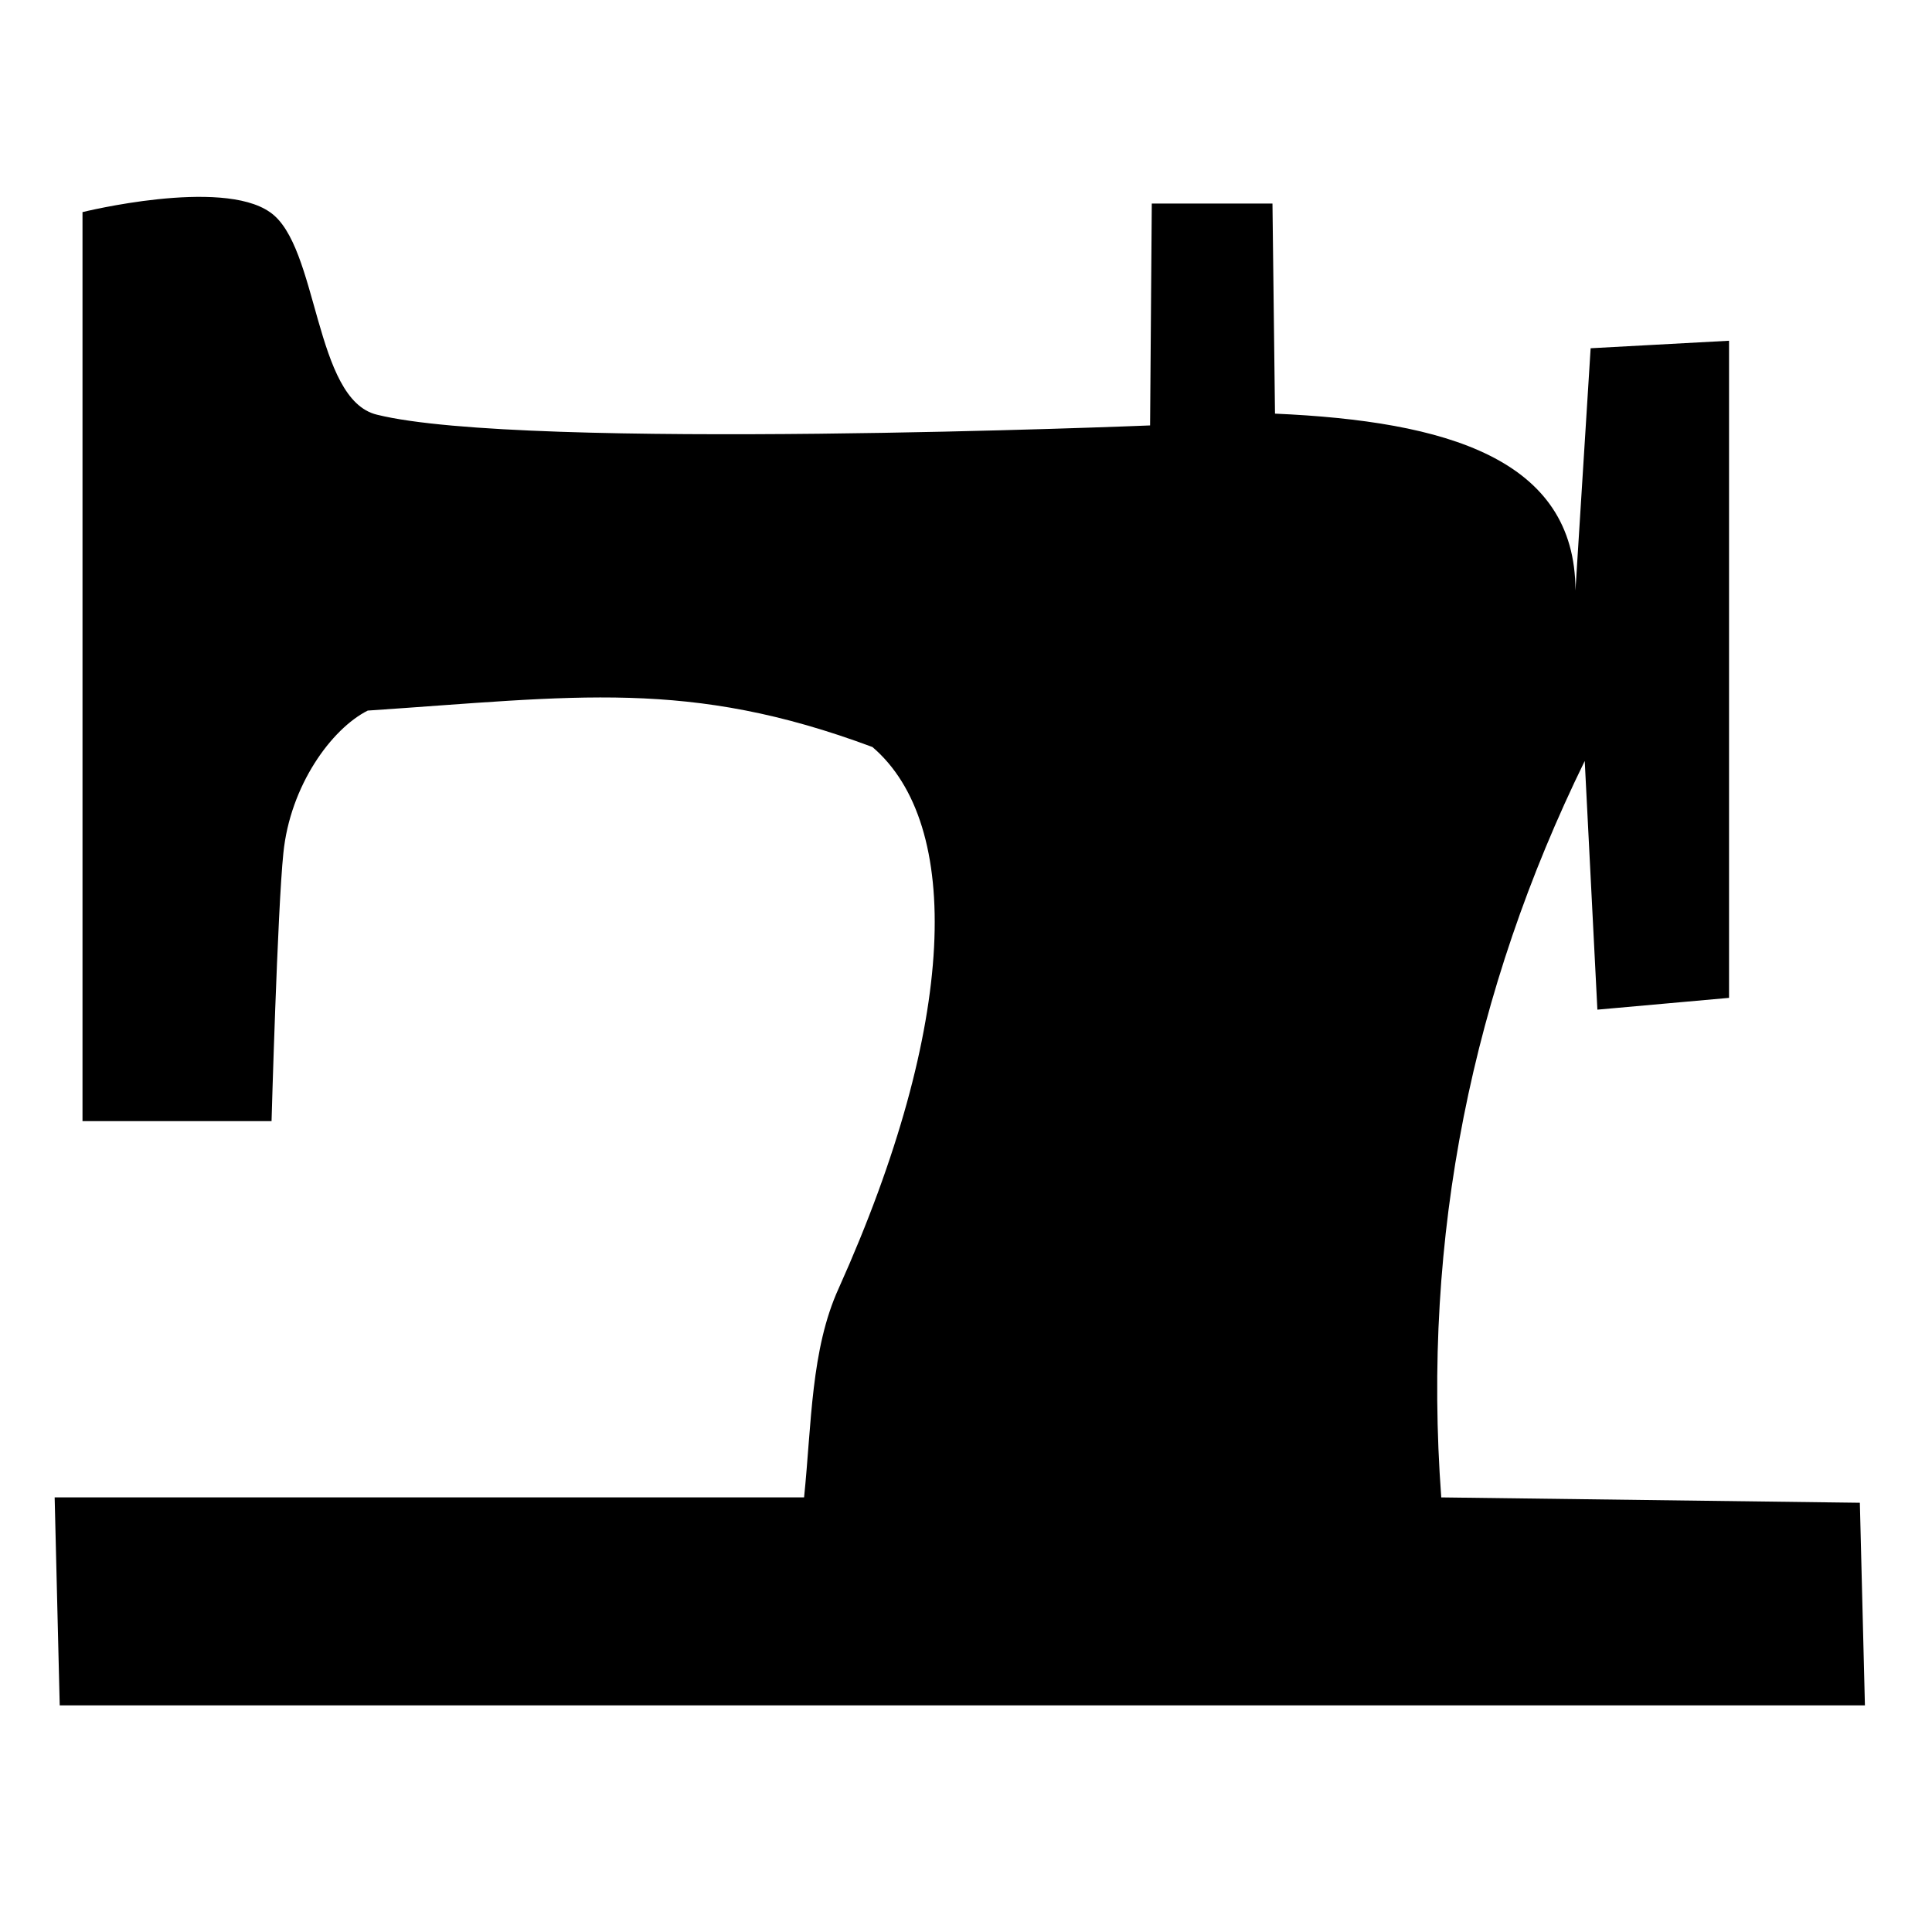
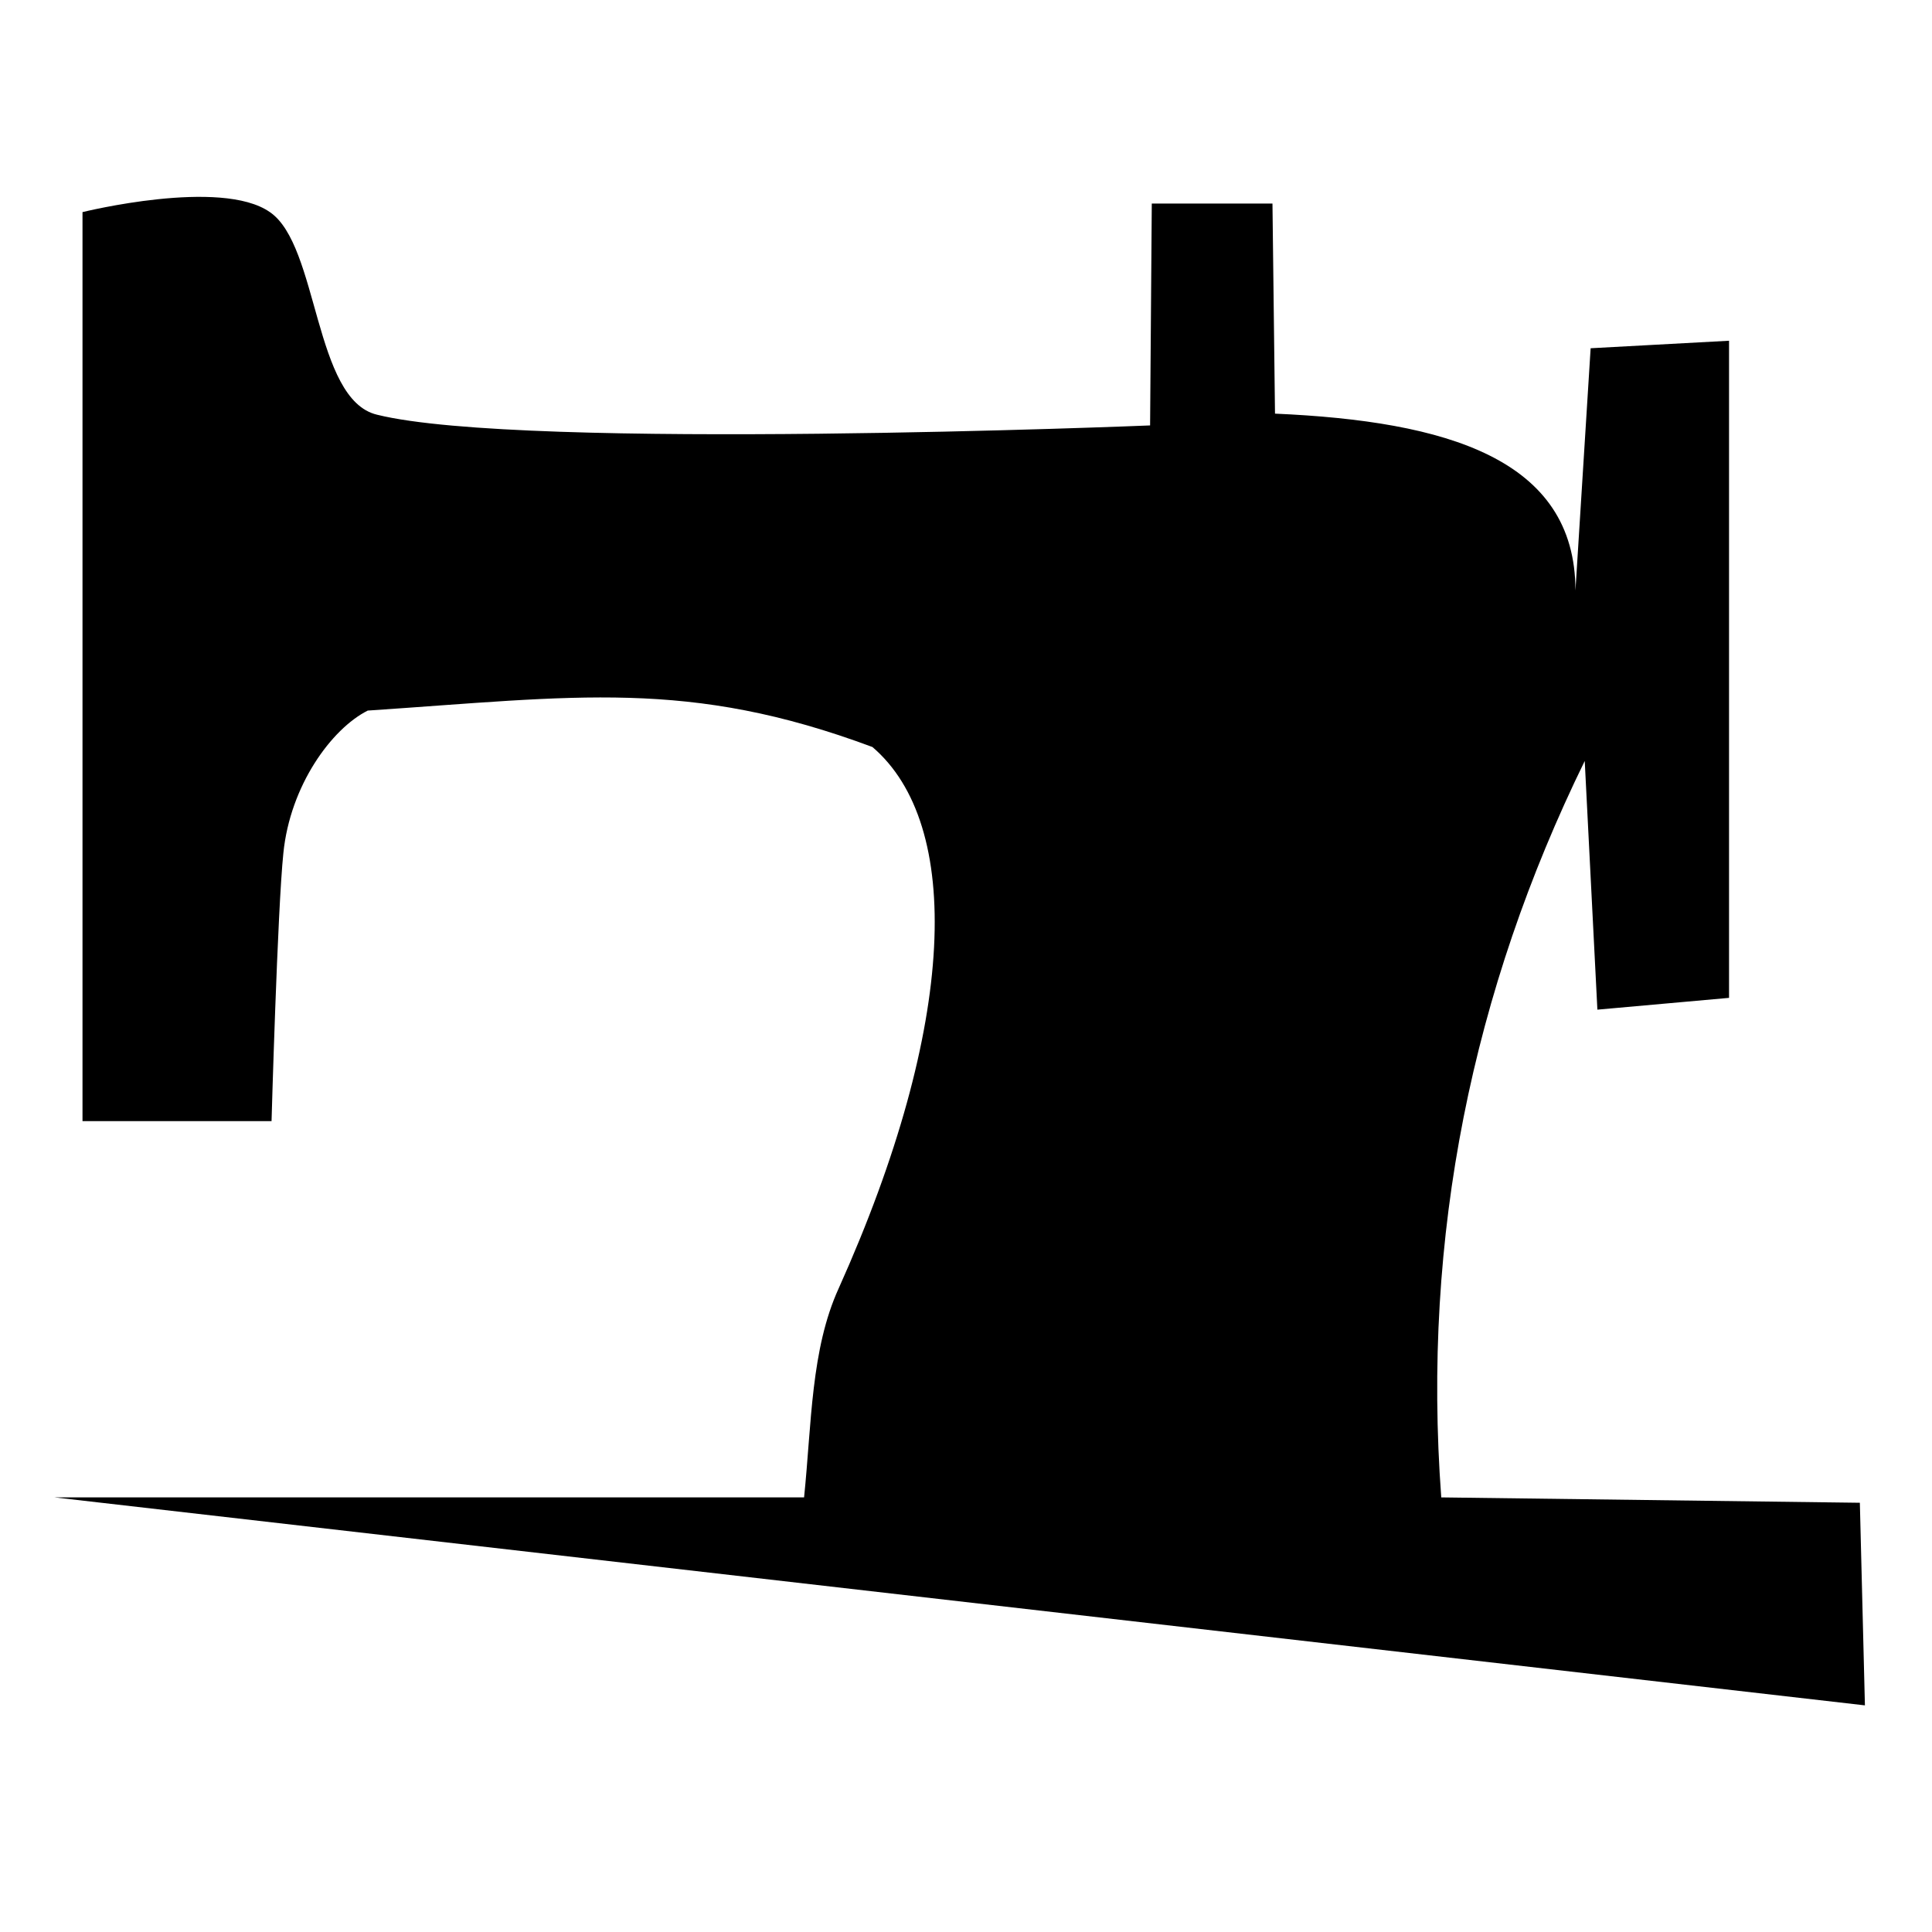
<svg xmlns="http://www.w3.org/2000/svg" style="fill-rule:evenodd;clip-rule:evenodd;stroke-linejoin:round;stroke-miterlimit:2;" xml:space="preserve" version="1.1" viewBox="0 0 64 64" height="100%" width="100%">
  <g transform="matrix(0.173,0,0,0.145,10.697,-461.23)">
-     <rect style="fill:none;" height="441.263" width="369.659" y="3180.06" x="-61.785" id="Sewing-Machine-Icon" />
    <g id="Sewing-Machine-Icon1">
      <g transform="matrix(1.616,0,0,2.449,-46415.7,-31157.3)">
-         <path d="M28889.2,14053.1L28872.8,14053.8L28871,14076.4C28871,14064.1 28855.7,14060.6 28835.4,14059.9L28835.1,14040.3L28820.8,14040.3L28820.6,14061C28820.6,14061 28746.4,14063.4 28729,14060C28721.5,14058.6 28722.1,14044.2 28716.3,14041.1C28710.5,14037.9 28694.1,14041.1 28694.1,14041.1L28694.1,14125.9L28716.5,14125.9C28716.5,14125.9 28717.2,14106.2 28717.9,14100.9C28718.7,14094.6 28723.6,14089.3 28727.9,14087.6C28752.6,14086.3 28765.9,14084.6 28787.7,14091C28798.4,14098.2 28797.8,14116.8 28783.7,14141.5C28780.4,14147.2 28780.5,14154.1 28779.6,14161L28690.8,14161L28691.4,14180.4L28905.3,14180.4L28904.7,14161.5L28855.1,14161C28852.8,14136.6 28858.8,14113.7 28872.1,14092.3L28873.6,14115.5L28889.2,14114.4L28889.2,14053.1Z" />
+         <path d="M28889.2,14053.1L28872.8,14053.8L28871,14076.4C28871,14064.1 28855.7,14060.6 28835.4,14059.9L28835.1,14040.3L28820.8,14040.3L28820.6,14061C28820.6,14061 28746.4,14063.4 28729,14060C28721.5,14058.6 28722.1,14044.2 28716.3,14041.1C28710.5,14037.9 28694.1,14041.1 28694.1,14041.1L28694.1,14125.9L28716.5,14125.9C28716.5,14125.9 28717.2,14106.2 28717.9,14100.9C28718.7,14094.6 28723.6,14089.3 28727.9,14087.6C28752.6,14086.3 28765.9,14084.6 28787.7,14091C28798.4,14098.2 28797.8,14116.8 28783.7,14141.5C28780.4,14147.2 28780.5,14154.1 28779.6,14161L28690.8,14161L28905.3,14180.4L28904.7,14161.5L28855.1,14161C28852.8,14136.6 28858.8,14113.7 28872.1,14092.3L28873.6,14115.5L28889.2,14114.4L28889.2,14053.1Z" />
      </g>
    </g>
  </g>
</svg>